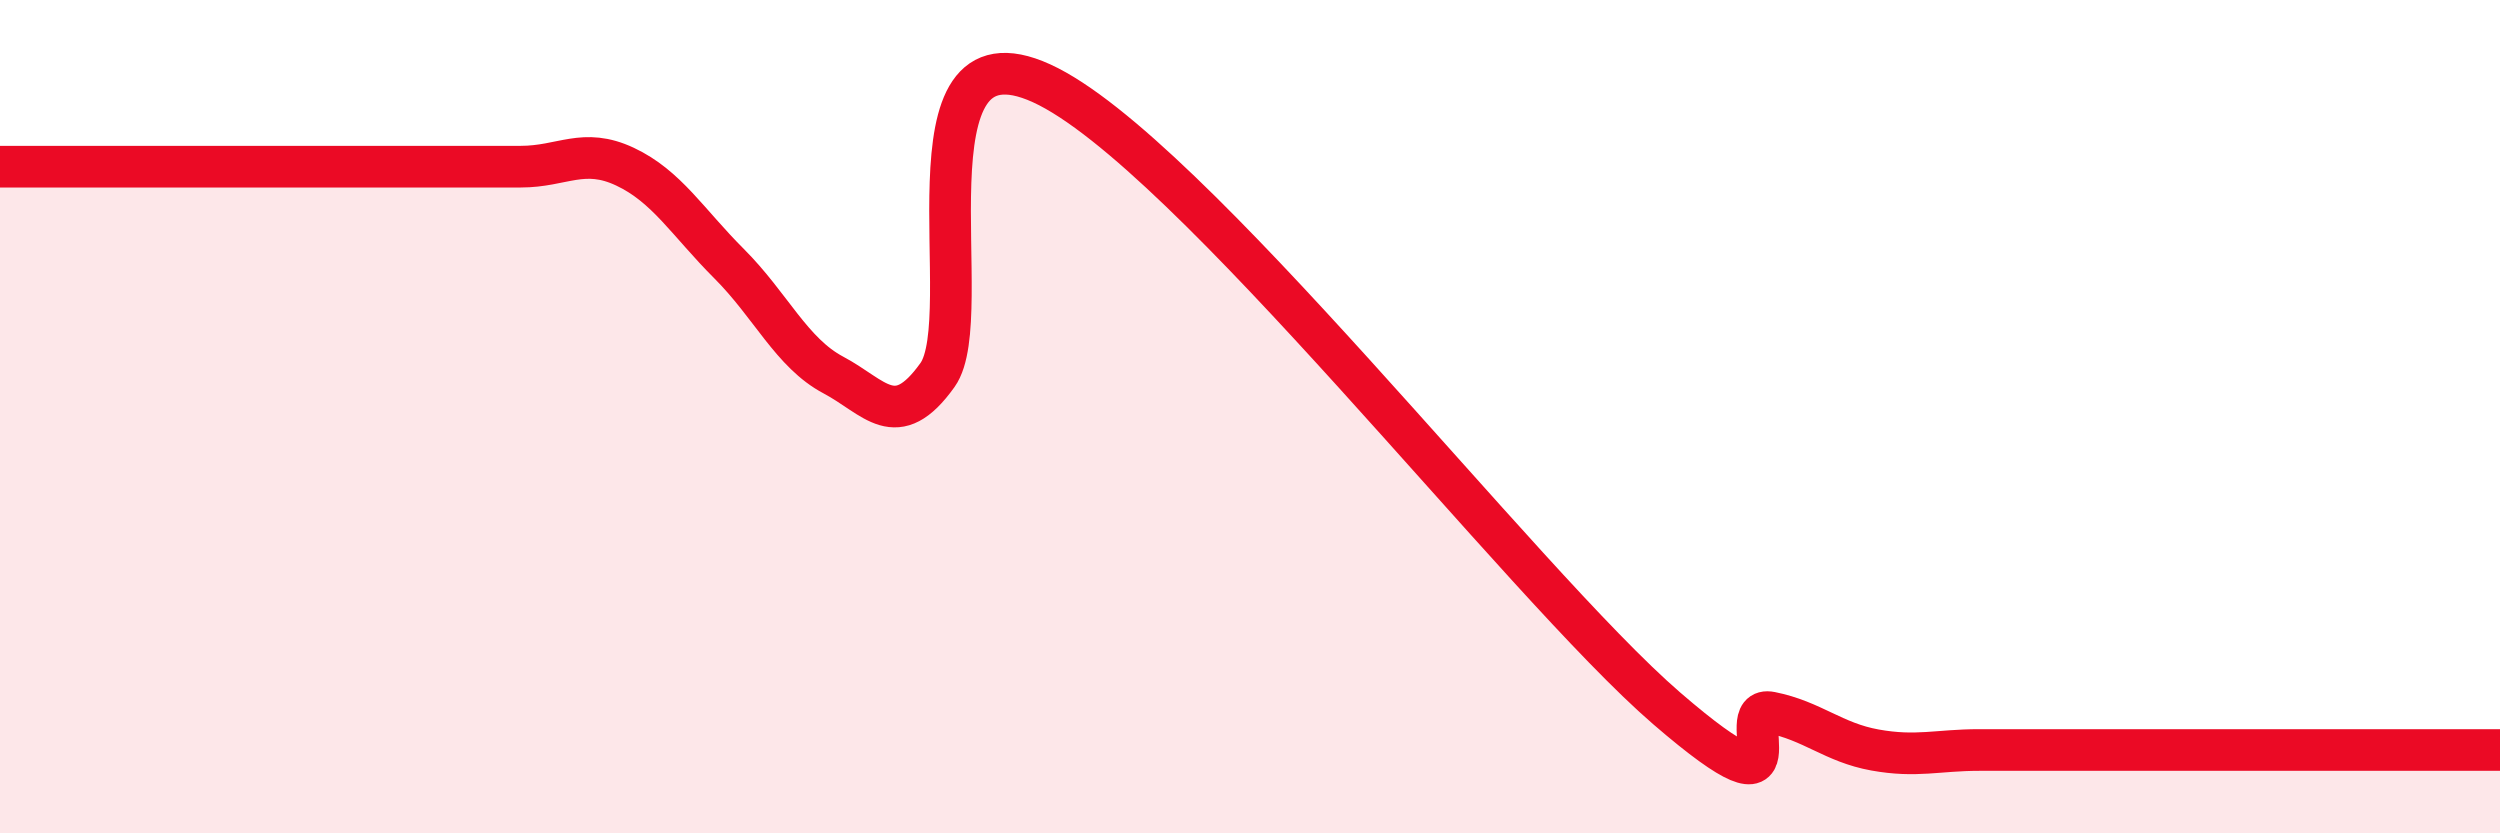
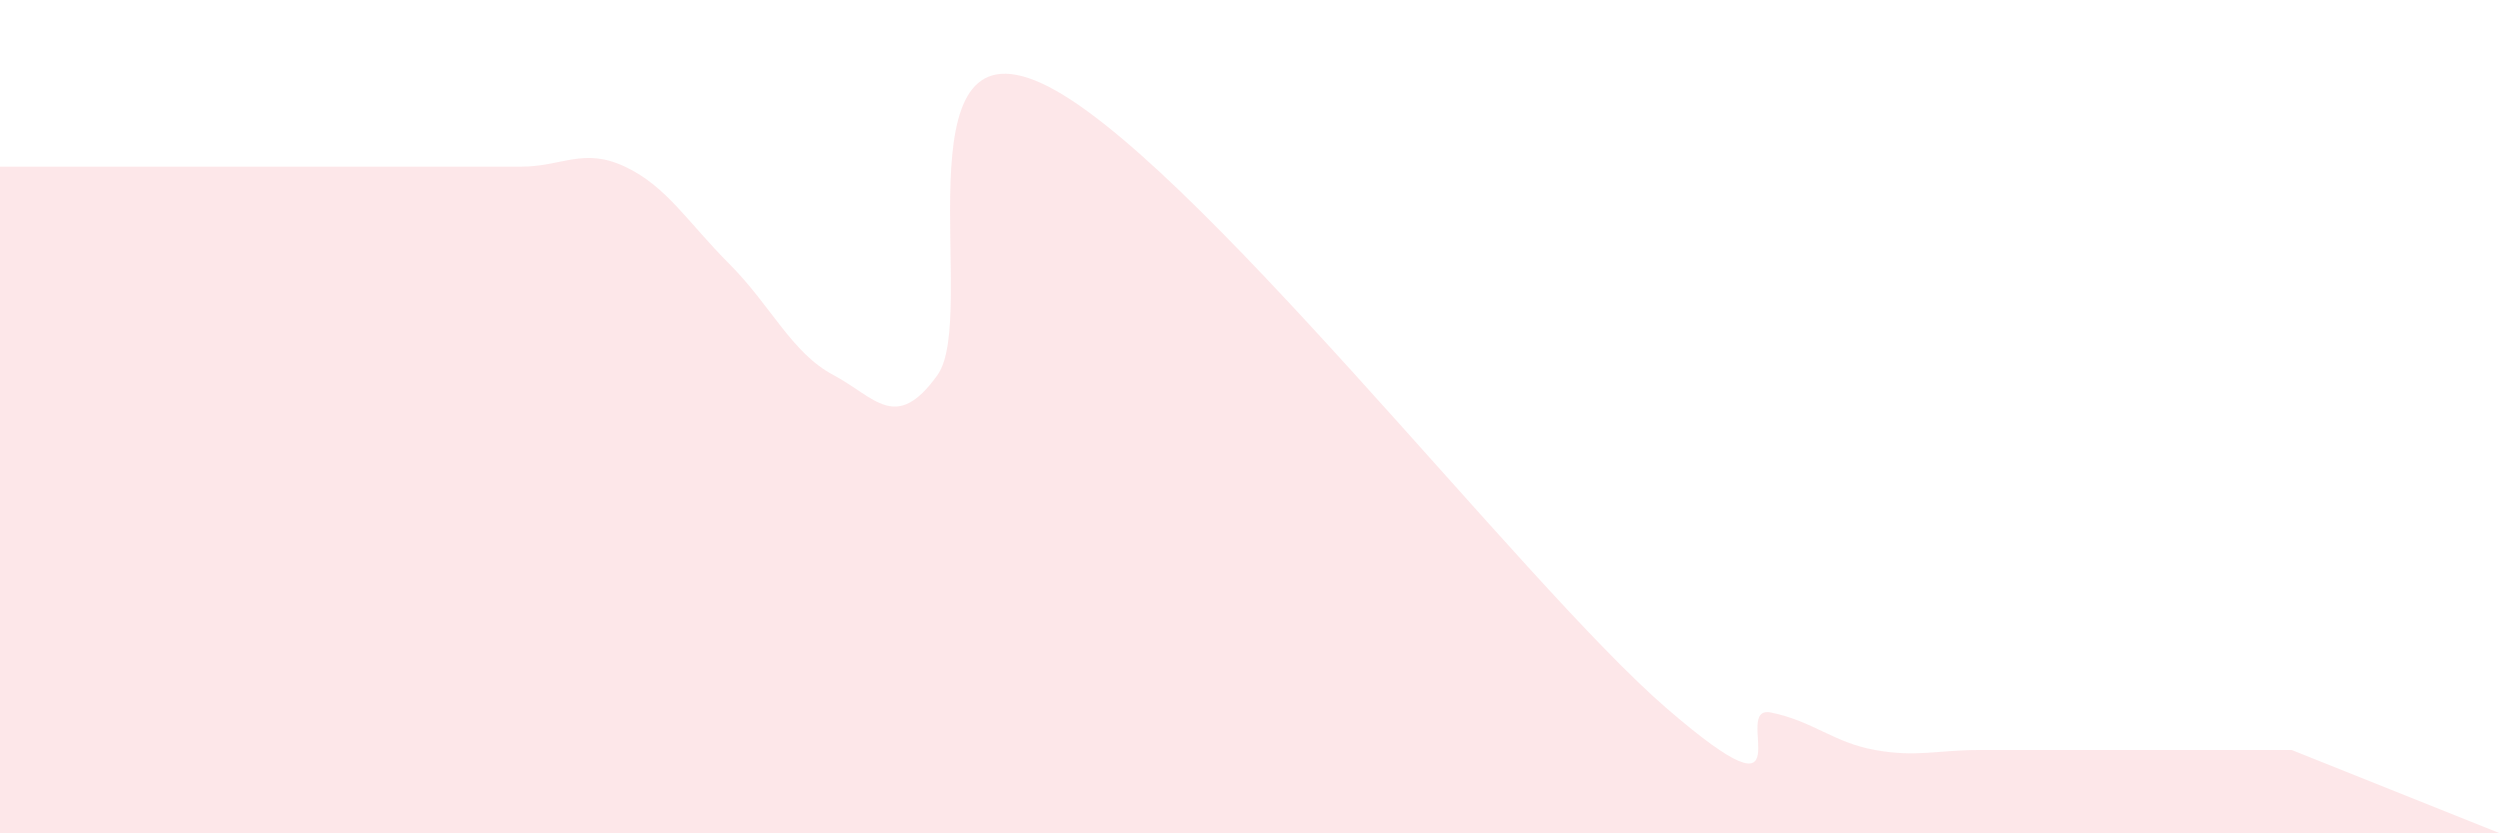
<svg xmlns="http://www.w3.org/2000/svg" width="60" height="20" viewBox="0 0 60 20">
-   <path d="M 0,4 C 0.5,4 1.5,4 2.5,4 C 3.5,4 4,4 5,4 C 6,4 6.5,4 7.5,4 C 8.5,4 9,4 10,4 C 11,4 11.5,4 12.5,4 C 13.5,4 14,3.53 15,4 C 16,4.47 16.5,5.33 17.5,6.33 C 18.5,7.33 19,8.47 20,9 C 21,9.53 21.5,10.4 22.5,9 C 23.5,7.6 21.5,0.4 25,2 C 28.5,3.6 36.5,13.98 40,17 C 43.5,20.02 41.5,16.9 42.5,17.1 C 43.5,17.3 44,17.82 45,18 C 46,18.18 46.5,18 47.5,18 C 48.5,18 49,18 50,18 C 51,18 51.5,18 52.5,18 C 53.5,18 53.5,18 55,18 C 56.5,18 59,18 60,18L60 20L0 20Z" fill="#EB0A25" opacity="0.1" stroke-linecap="round" stroke-linejoin="round" />
-   <path d="M 0,4 C 0.5,4 1.5,4 2.5,4 C 3.5,4 4,4 5,4 C 6,4 6.5,4 7.5,4 C 8.5,4 9,4 10,4 C 11,4 11.5,4 12.5,4 C 13.5,4 14,3.53 15,4 C 16,4.47 16.5,5.33 17.5,6.33 C 18.5,7.33 19,8.47 20,9 C 21,9.53 21.5,10.4 22.5,9 C 23.5,7.6 21.5,0.4 25,2 C 28.5,3.6 36.5,13.98 40,17 C 43.5,20.02 41.5,16.9 42.5,17.1 C 43.5,17.3 44,17.82 45,18 C 46,18.18 46.5,18 47.5,18 C 48.5,18 49,18 50,18 C 51,18 51.5,18 52.5,18 C 53.5,18 53.5,18 55,18 C 56.5,18 59,18 60,18" stroke="#EB0A25" stroke-width="1" fill="none" stroke-linecap="round" stroke-linejoin="round" />
+   <path d="M 0,4 C 0.5,4 1.5,4 2.5,4 C 3.5,4 4,4 5,4 C 6,4 6.5,4 7.5,4 C 8.5,4 9,4 10,4 C 11,4 11.5,4 12.5,4 C 13.5,4 14,3.53 15,4 C 16,4.47 16.5,5.33 17.5,6.33 C 18.5,7.33 19,8.47 20,9 C 21,9.53 21.5,10.4 22.5,9 C 23.5,7.6 21.5,0.4 25,2 C 28.5,3.6 36.5,13.98 40,17 C 43.5,20.02 41.5,16.9 42.5,17.1 C 43.5,17.3 44,17.82 45,18 C 46,18.18 46.5,18 47.5,18 C 48.5,18 49,18 50,18 C 51,18 51.5,18 52.5,18 C 53.5,18 53.5,18 55,18 L60 20L0 20Z" fill="#EB0A25" opacity="0.1" stroke-linecap="round" stroke-linejoin="round" />
</svg>